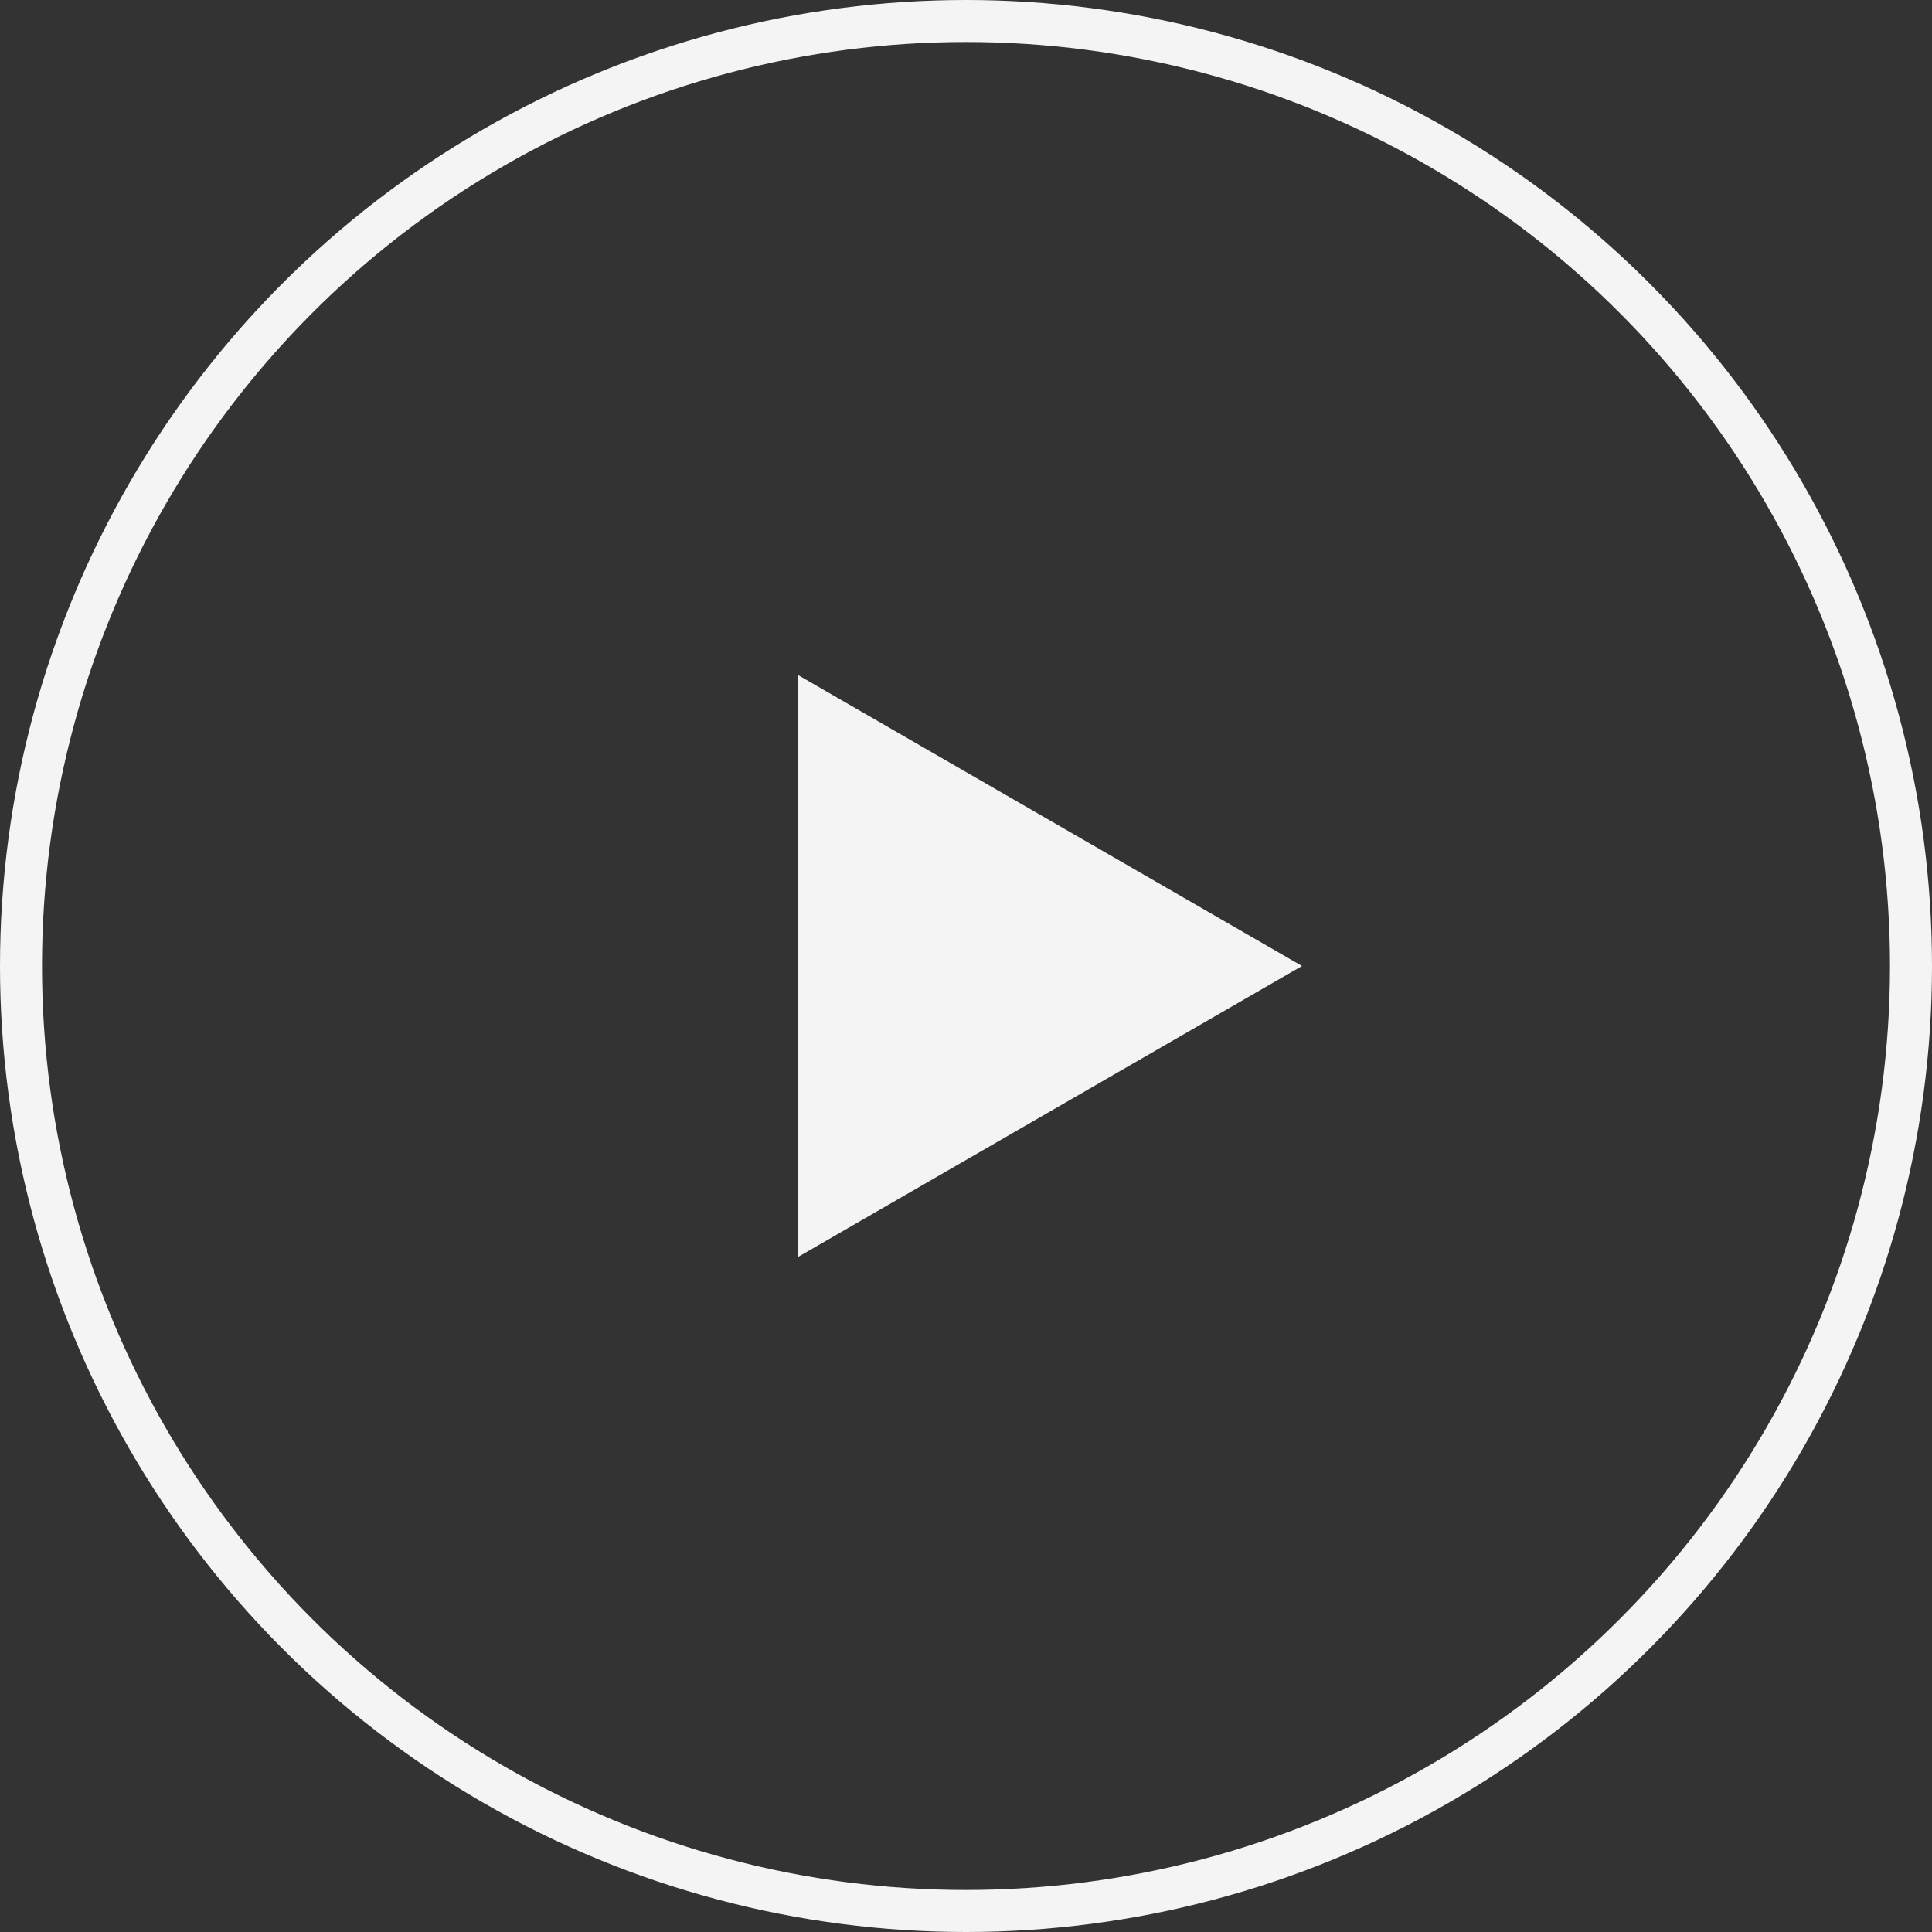
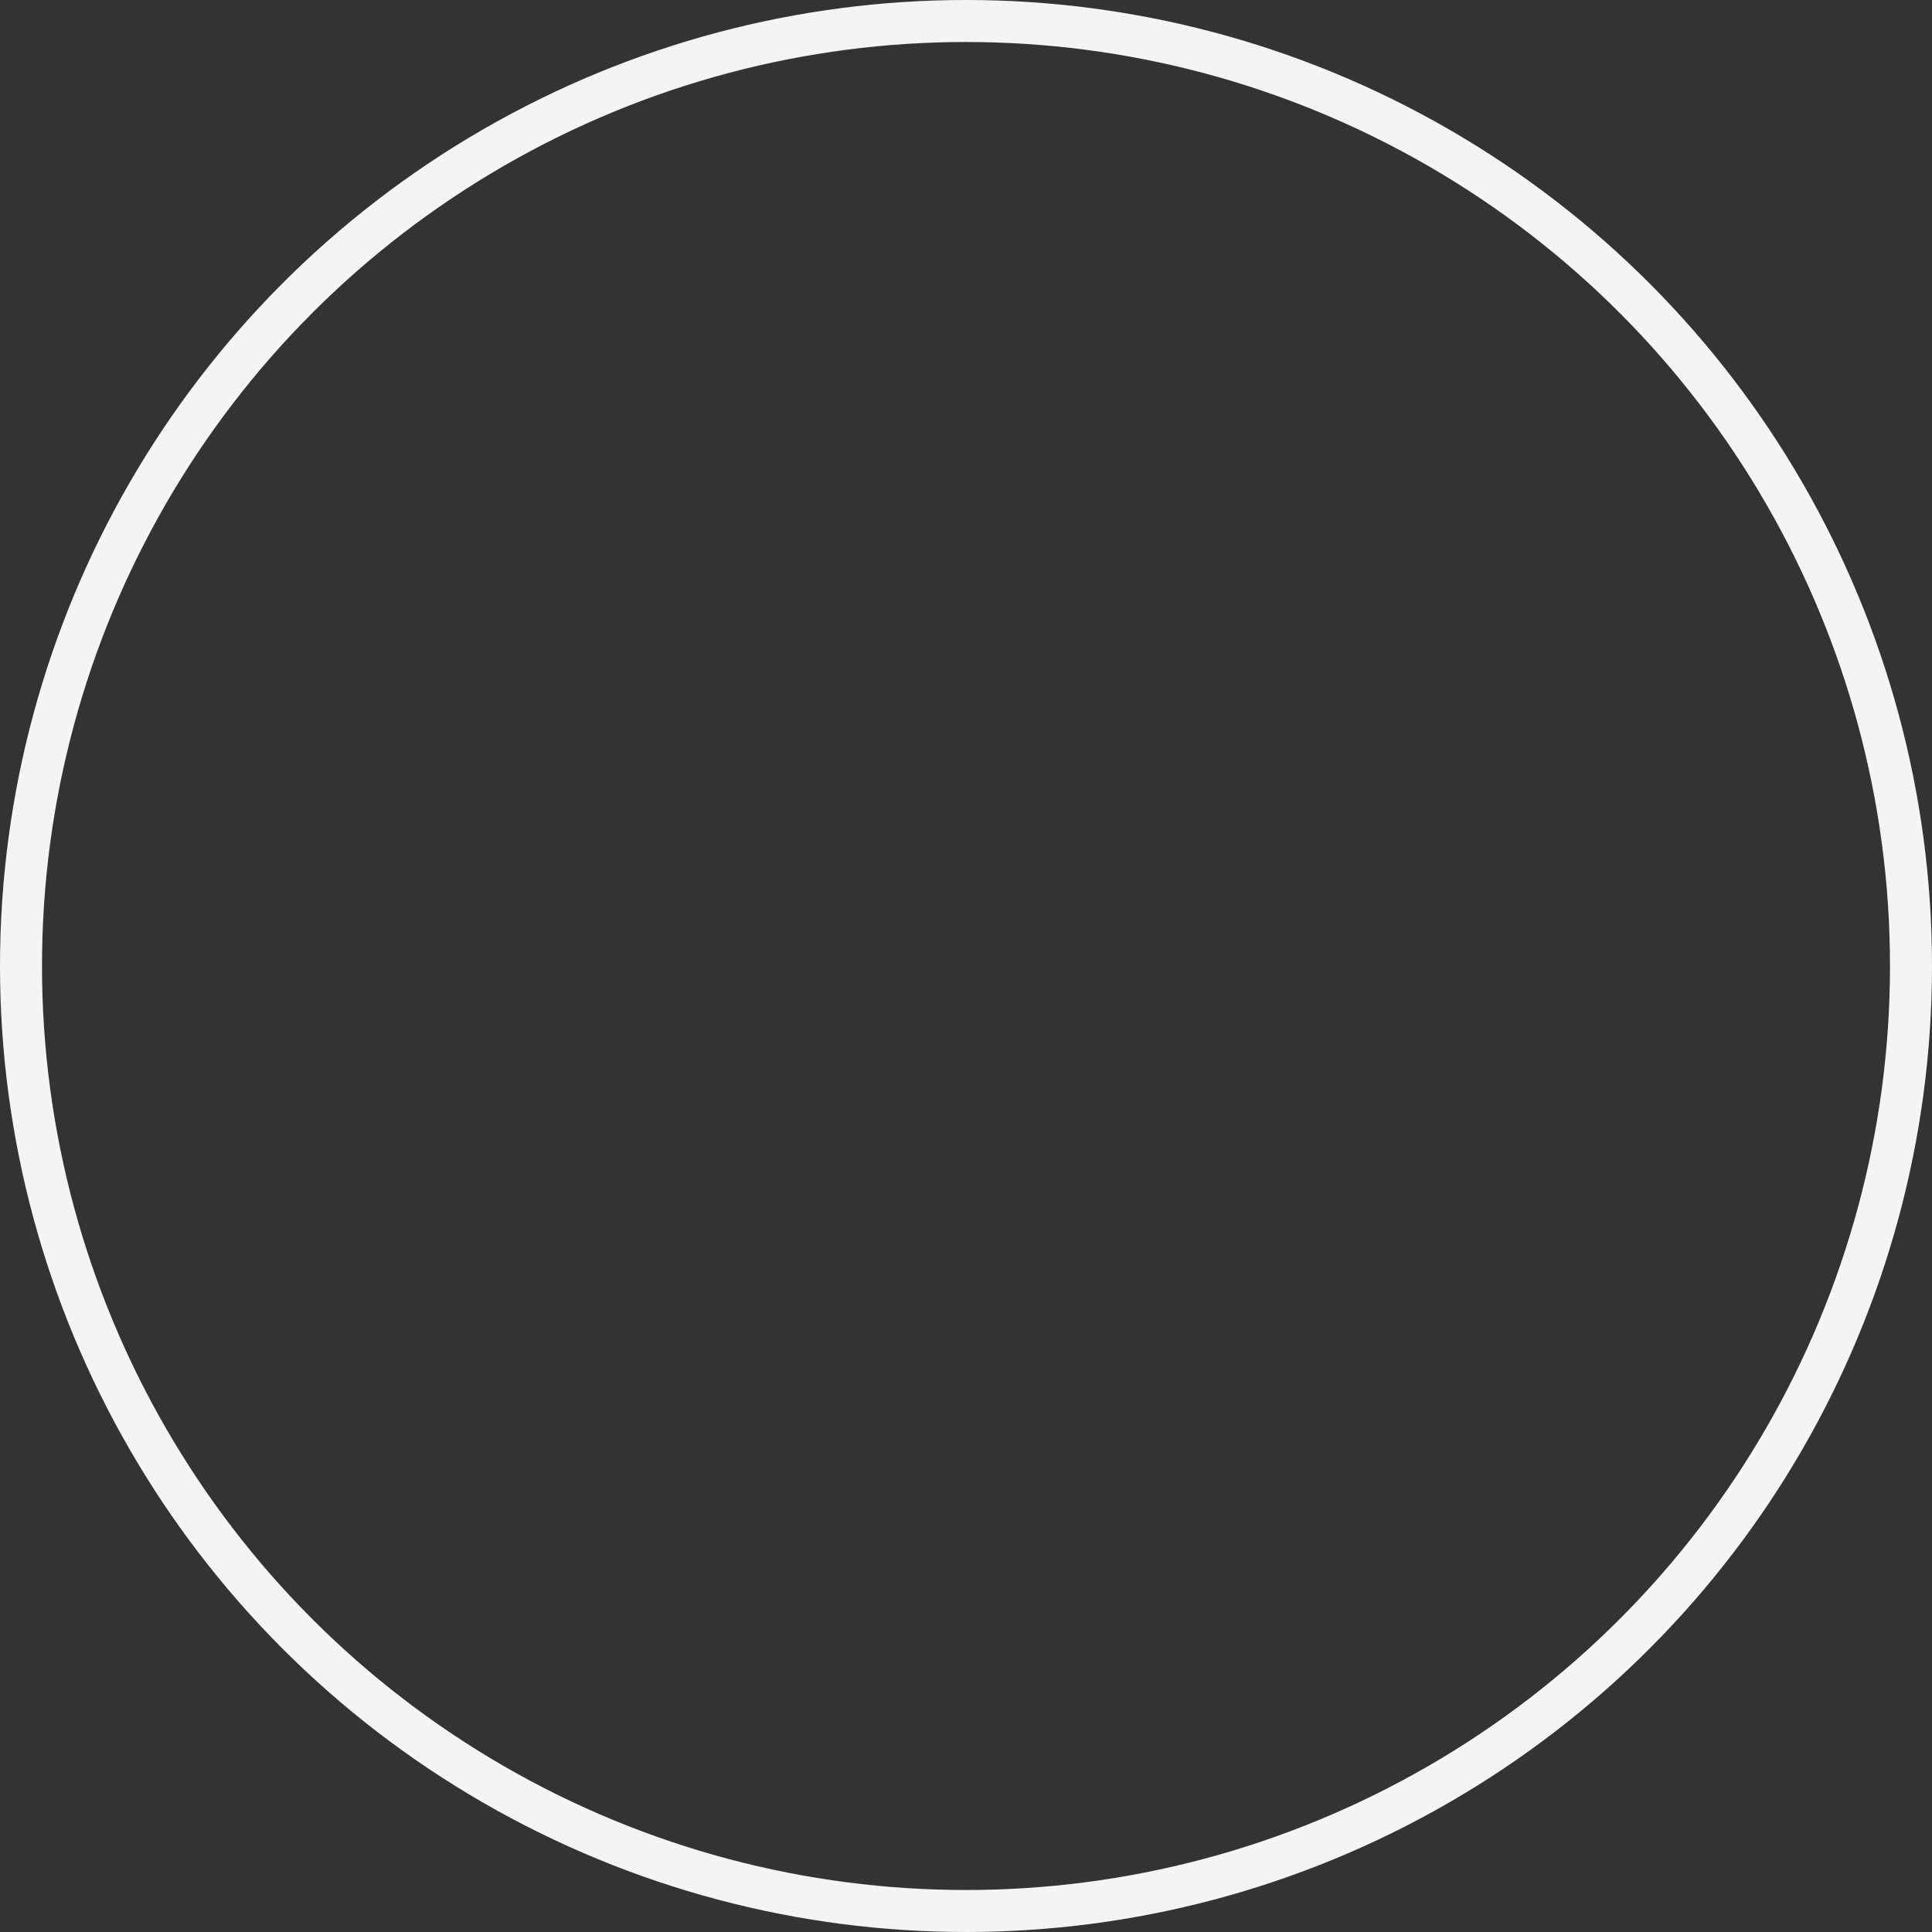
<svg xmlns="http://www.w3.org/2000/svg" width="46" height="46" viewBox="0 0 46 46" fill="none">
  <rect x="0" y="0" width="46" height="46" fill="#333333" stroke="none" />
  <circle cx="23" cy="23" r="22.5" stroke="#F4F4F4" />
-   <path d="M31 23L19 29.928L19 16.072L31 23Z" fill="#F4F4F4" />
</svg>